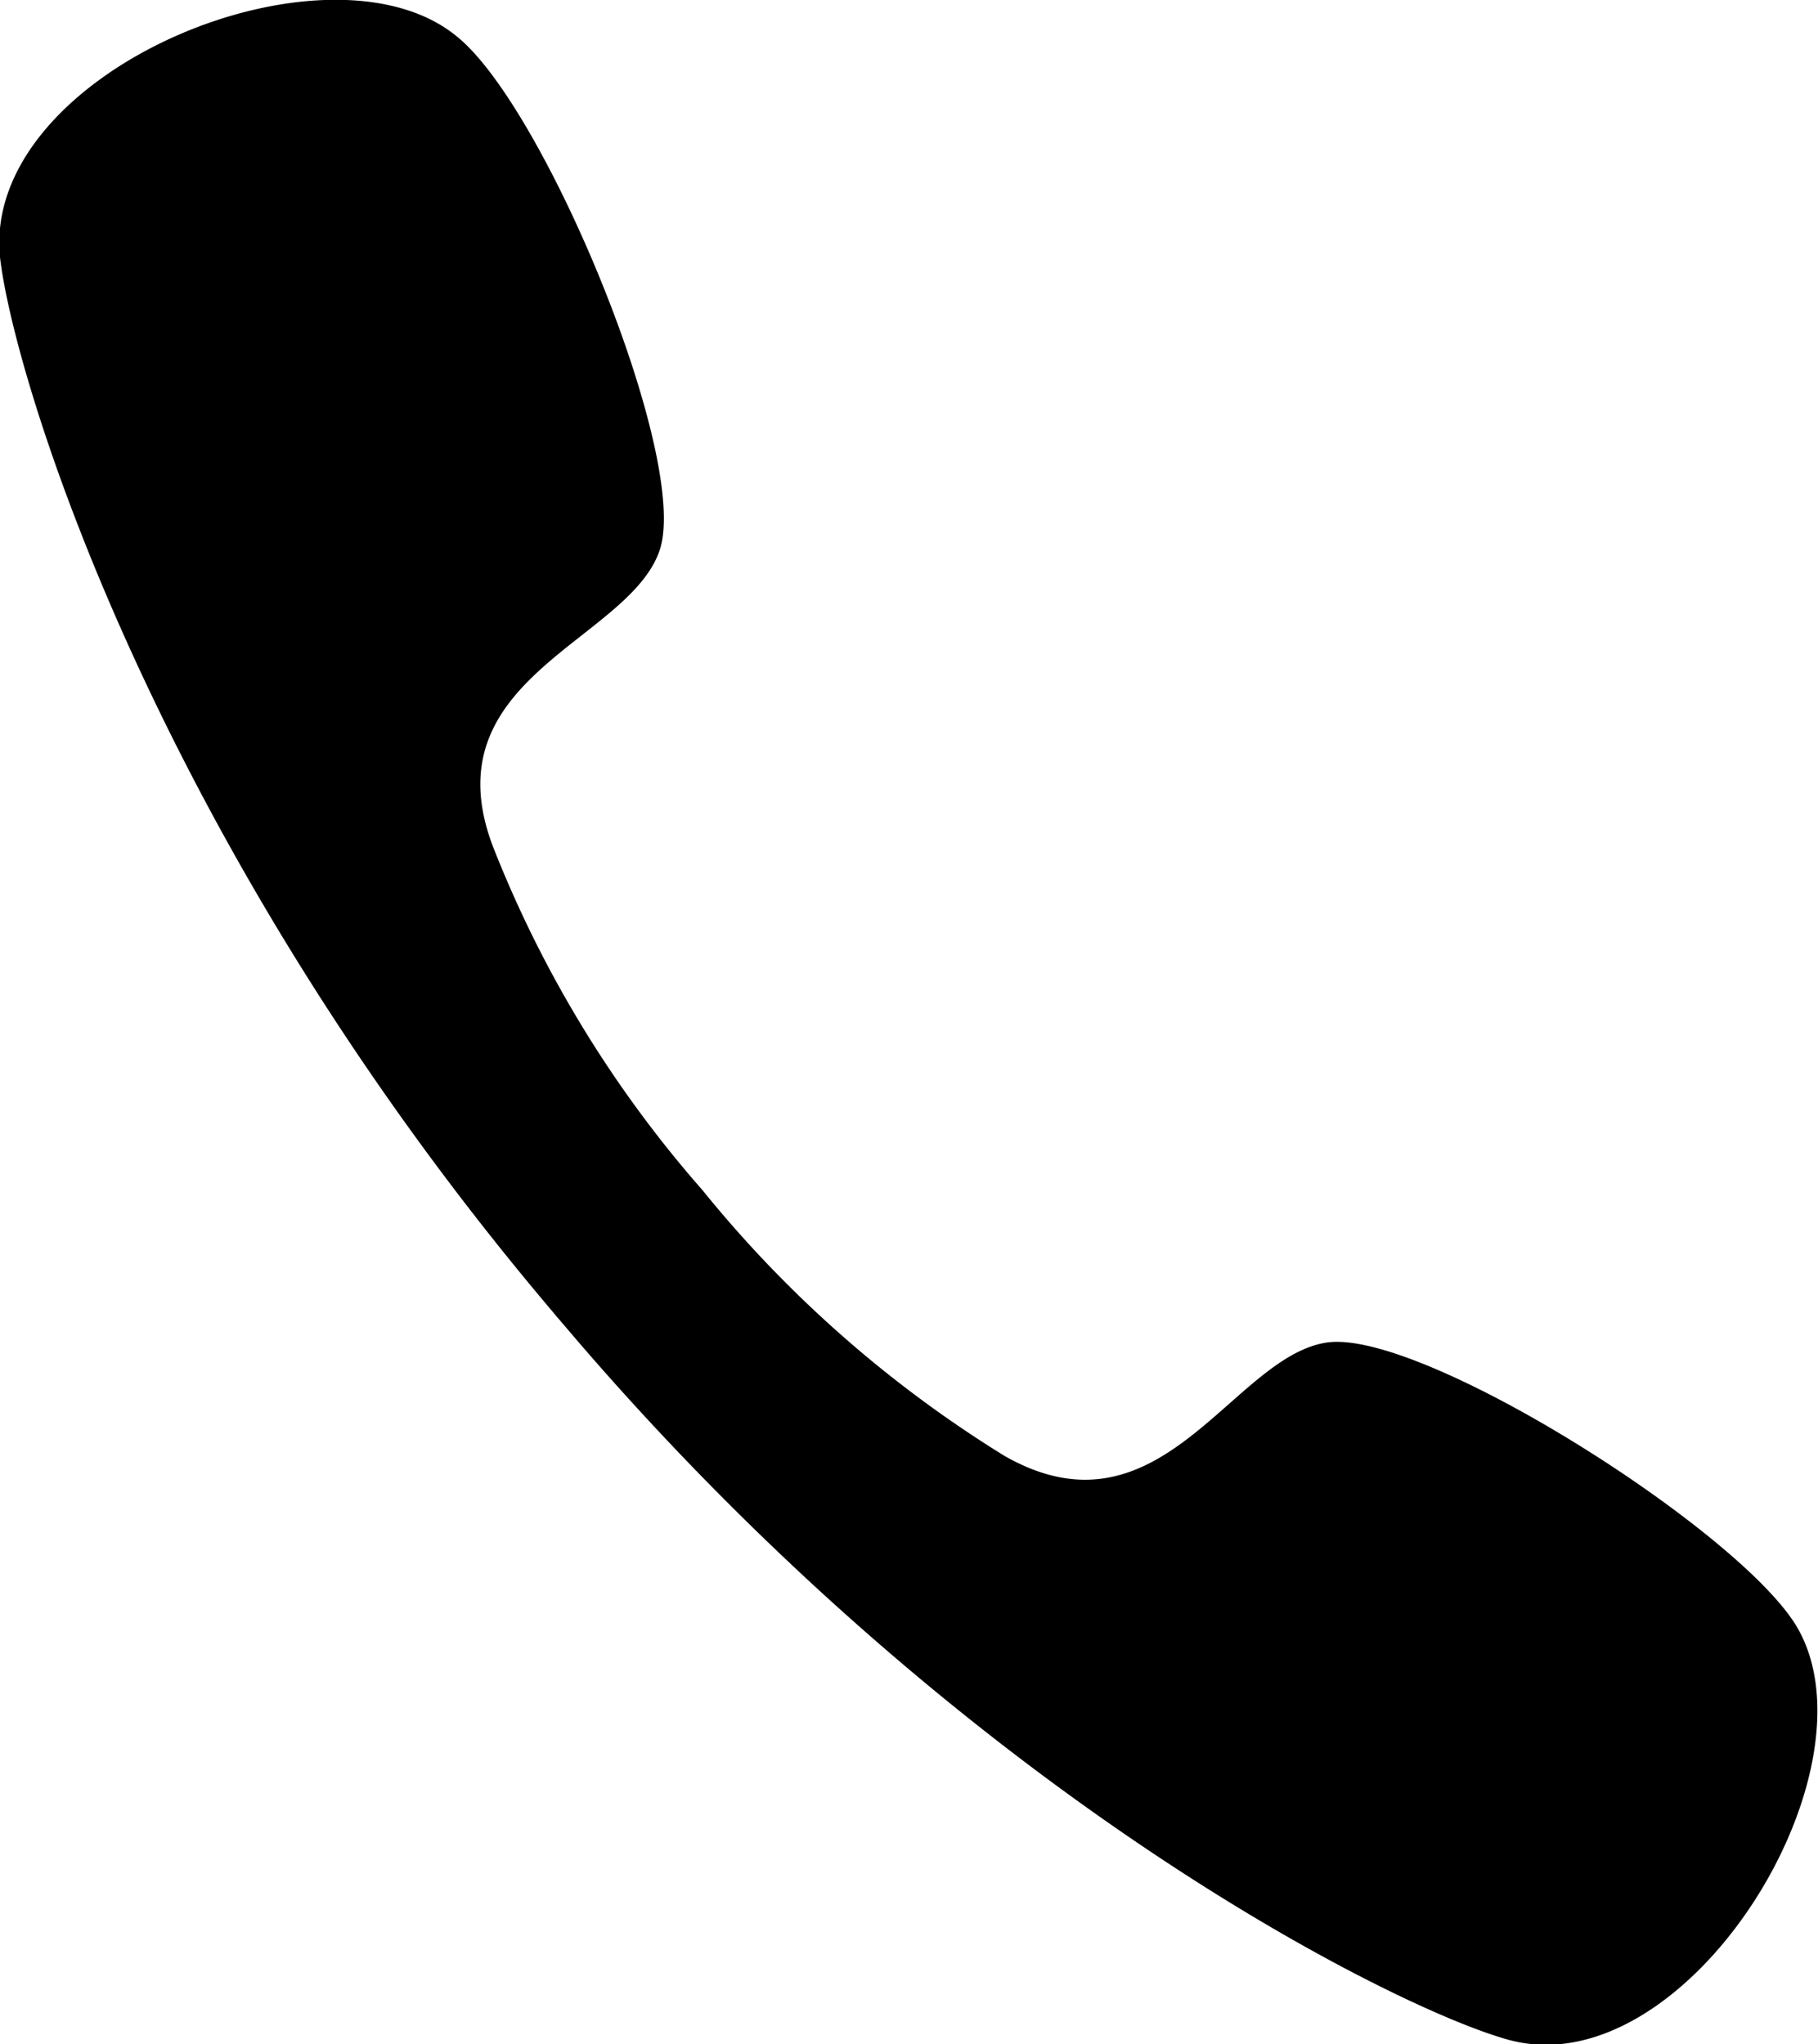
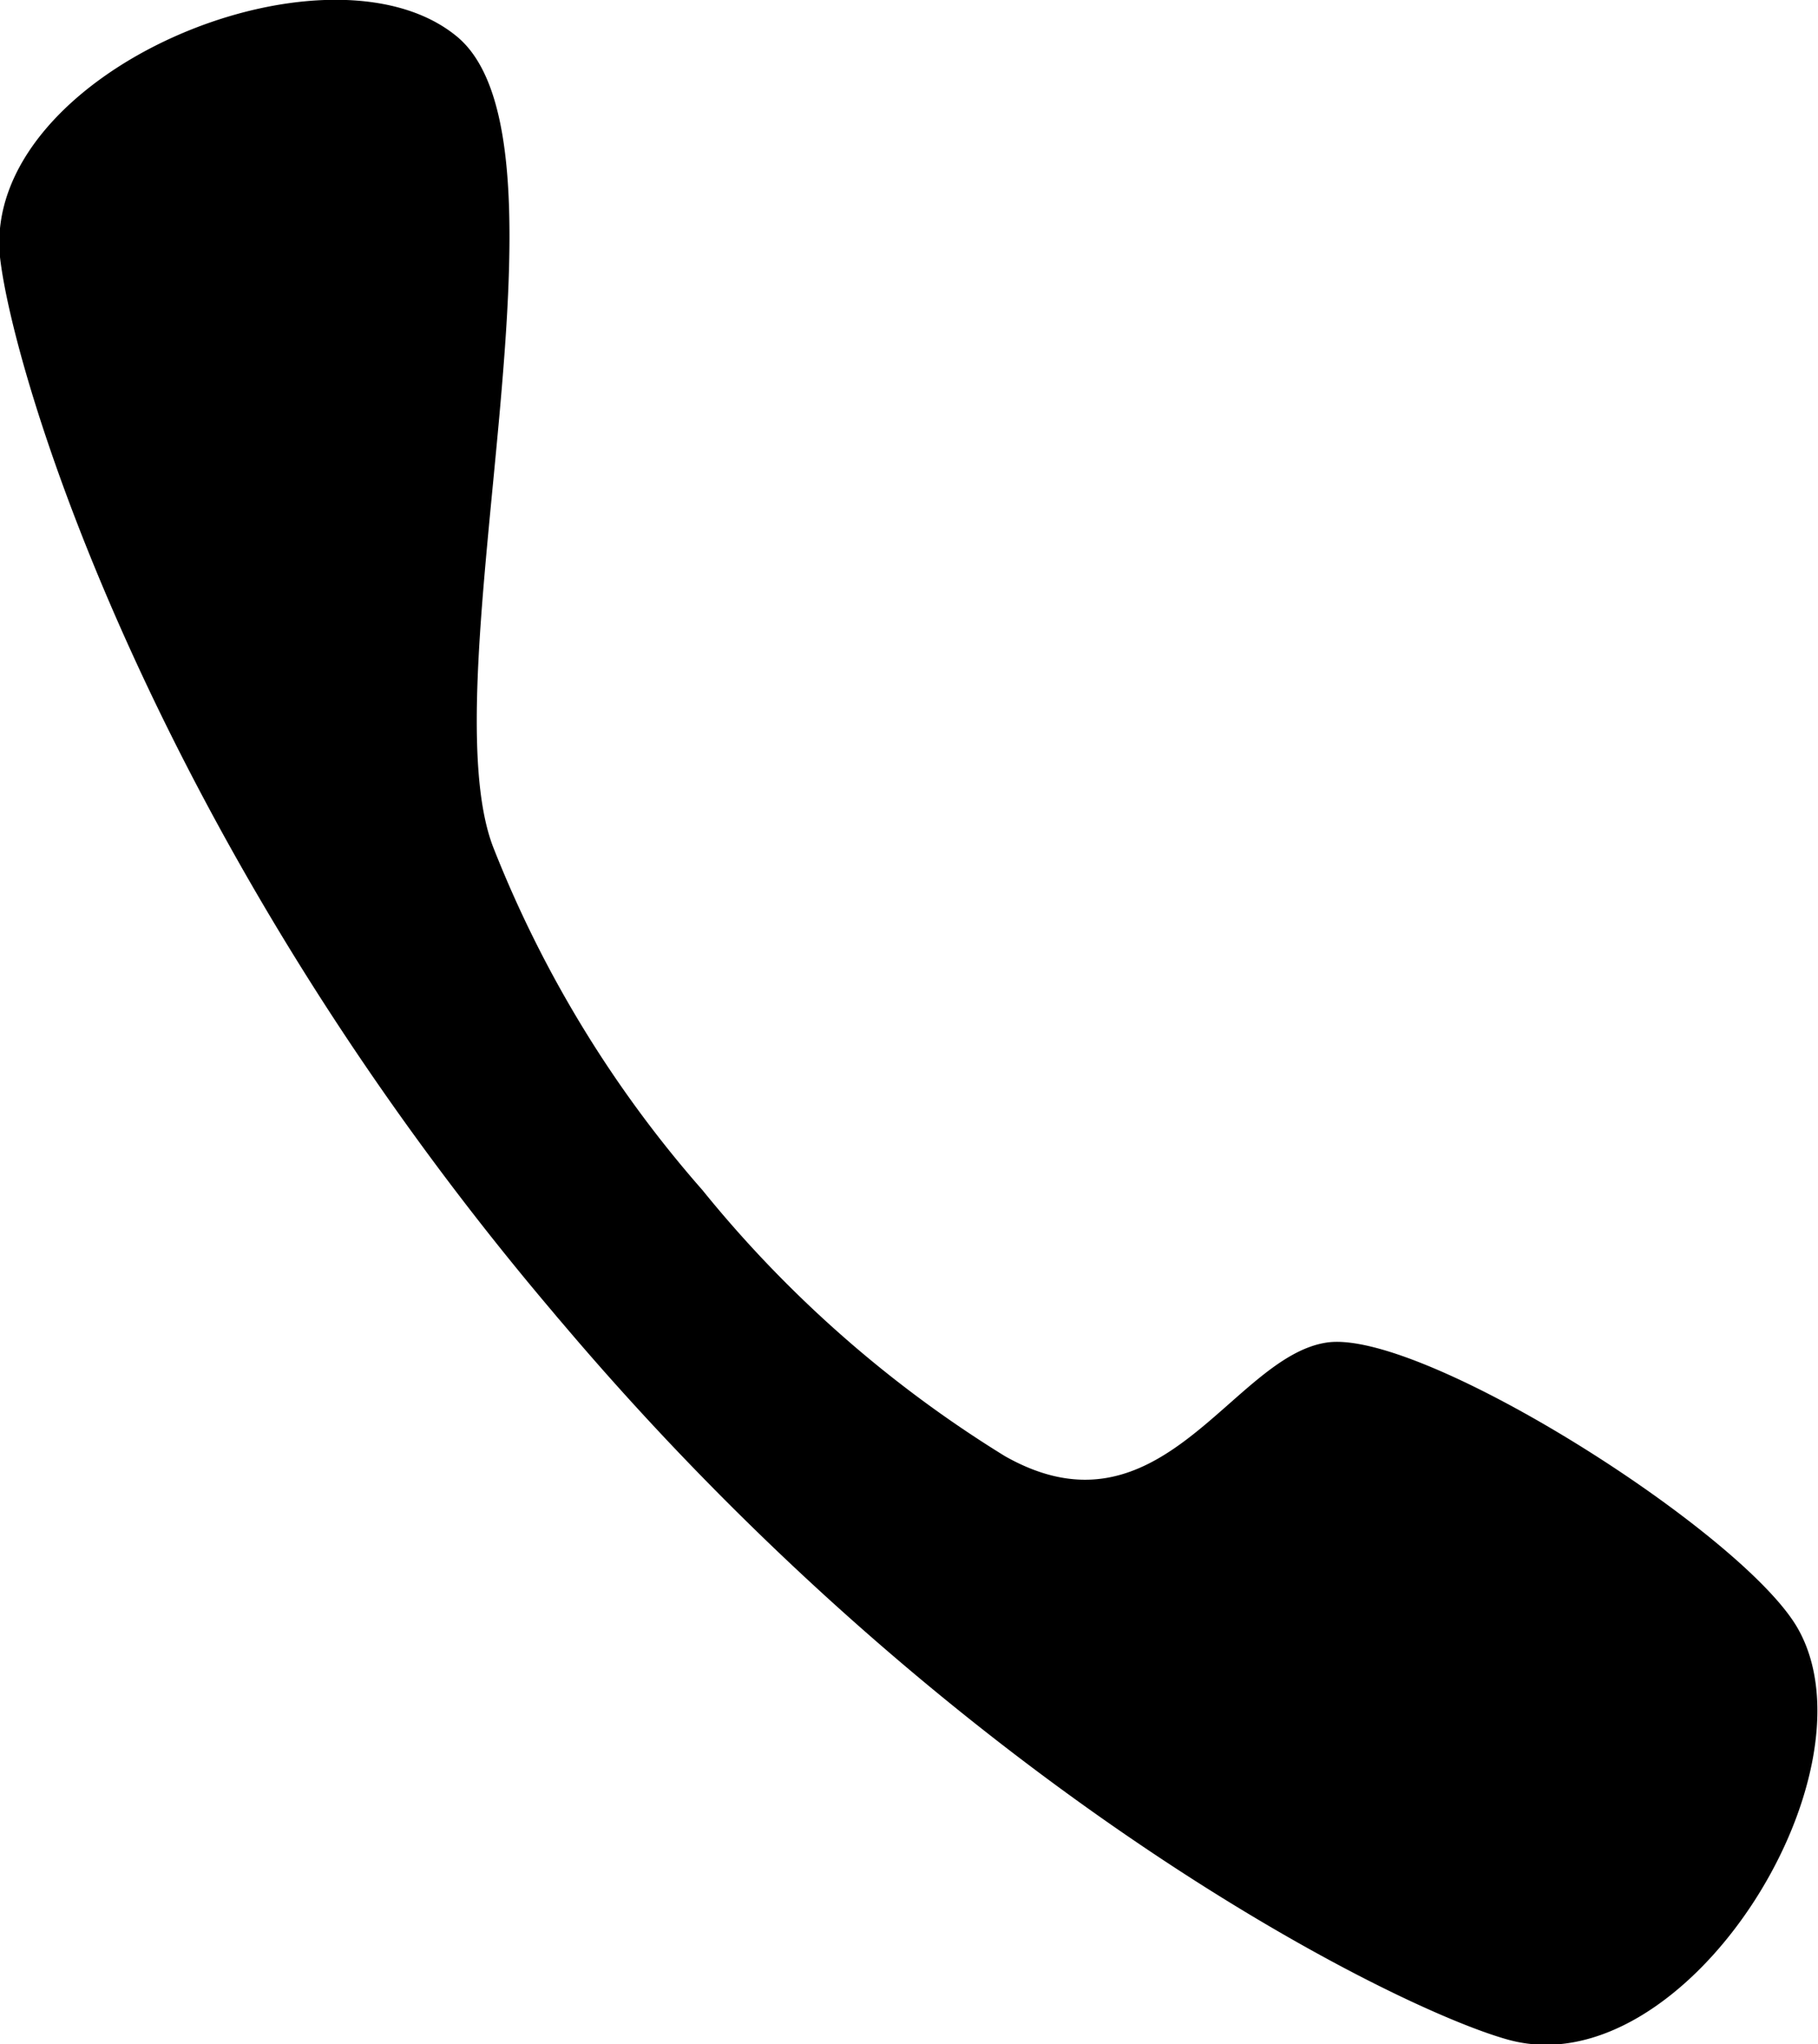
<svg xmlns="http://www.w3.org/2000/svg" viewBox="0 0 20.5 23.05">
  <title>icon-tel</title>
  <g id="レイヤー_2" data-name="レイヤー 2">
    <g id="contents">
-       <path d="M7.92,13.42a13.48,13.48,0,0,0,3.41,3c1.76,1,2.56-1.12,3.63-1.28s4.69,2.14,5.31,3.22C21.21,20,19,23.56,17,23c-1.29-.36-6.18-2.79-10.66-8.08l-.06-.07-.05-.06C1.72,9.47.15,4.23,0,2.9-.21.81,3.69-.79,5.15.41c1,.8,2.63,4.76,2.29,5.79S4.83,7.64,5.56,9.55A13.15,13.15,0,0,0,7.92,13.42Z" />
+       <path d="M7.92,13.42a13.48,13.48,0,0,0,3.41,3c1.76,1,2.56-1.12,3.63-1.28s4.69,2.14,5.31,3.22C21.21,20,19,23.56,17,23c-1.29-.36-6.18-2.79-10.66-8.08l-.06-.07-.05-.06C1.72,9.47.15,4.23,0,2.9-.21.81,3.69-.79,5.15.41S4.83,7.64,5.56,9.55A13.15,13.15,0,0,0,7.92,13.42Z" />
    </g>
  </g>
</svg>